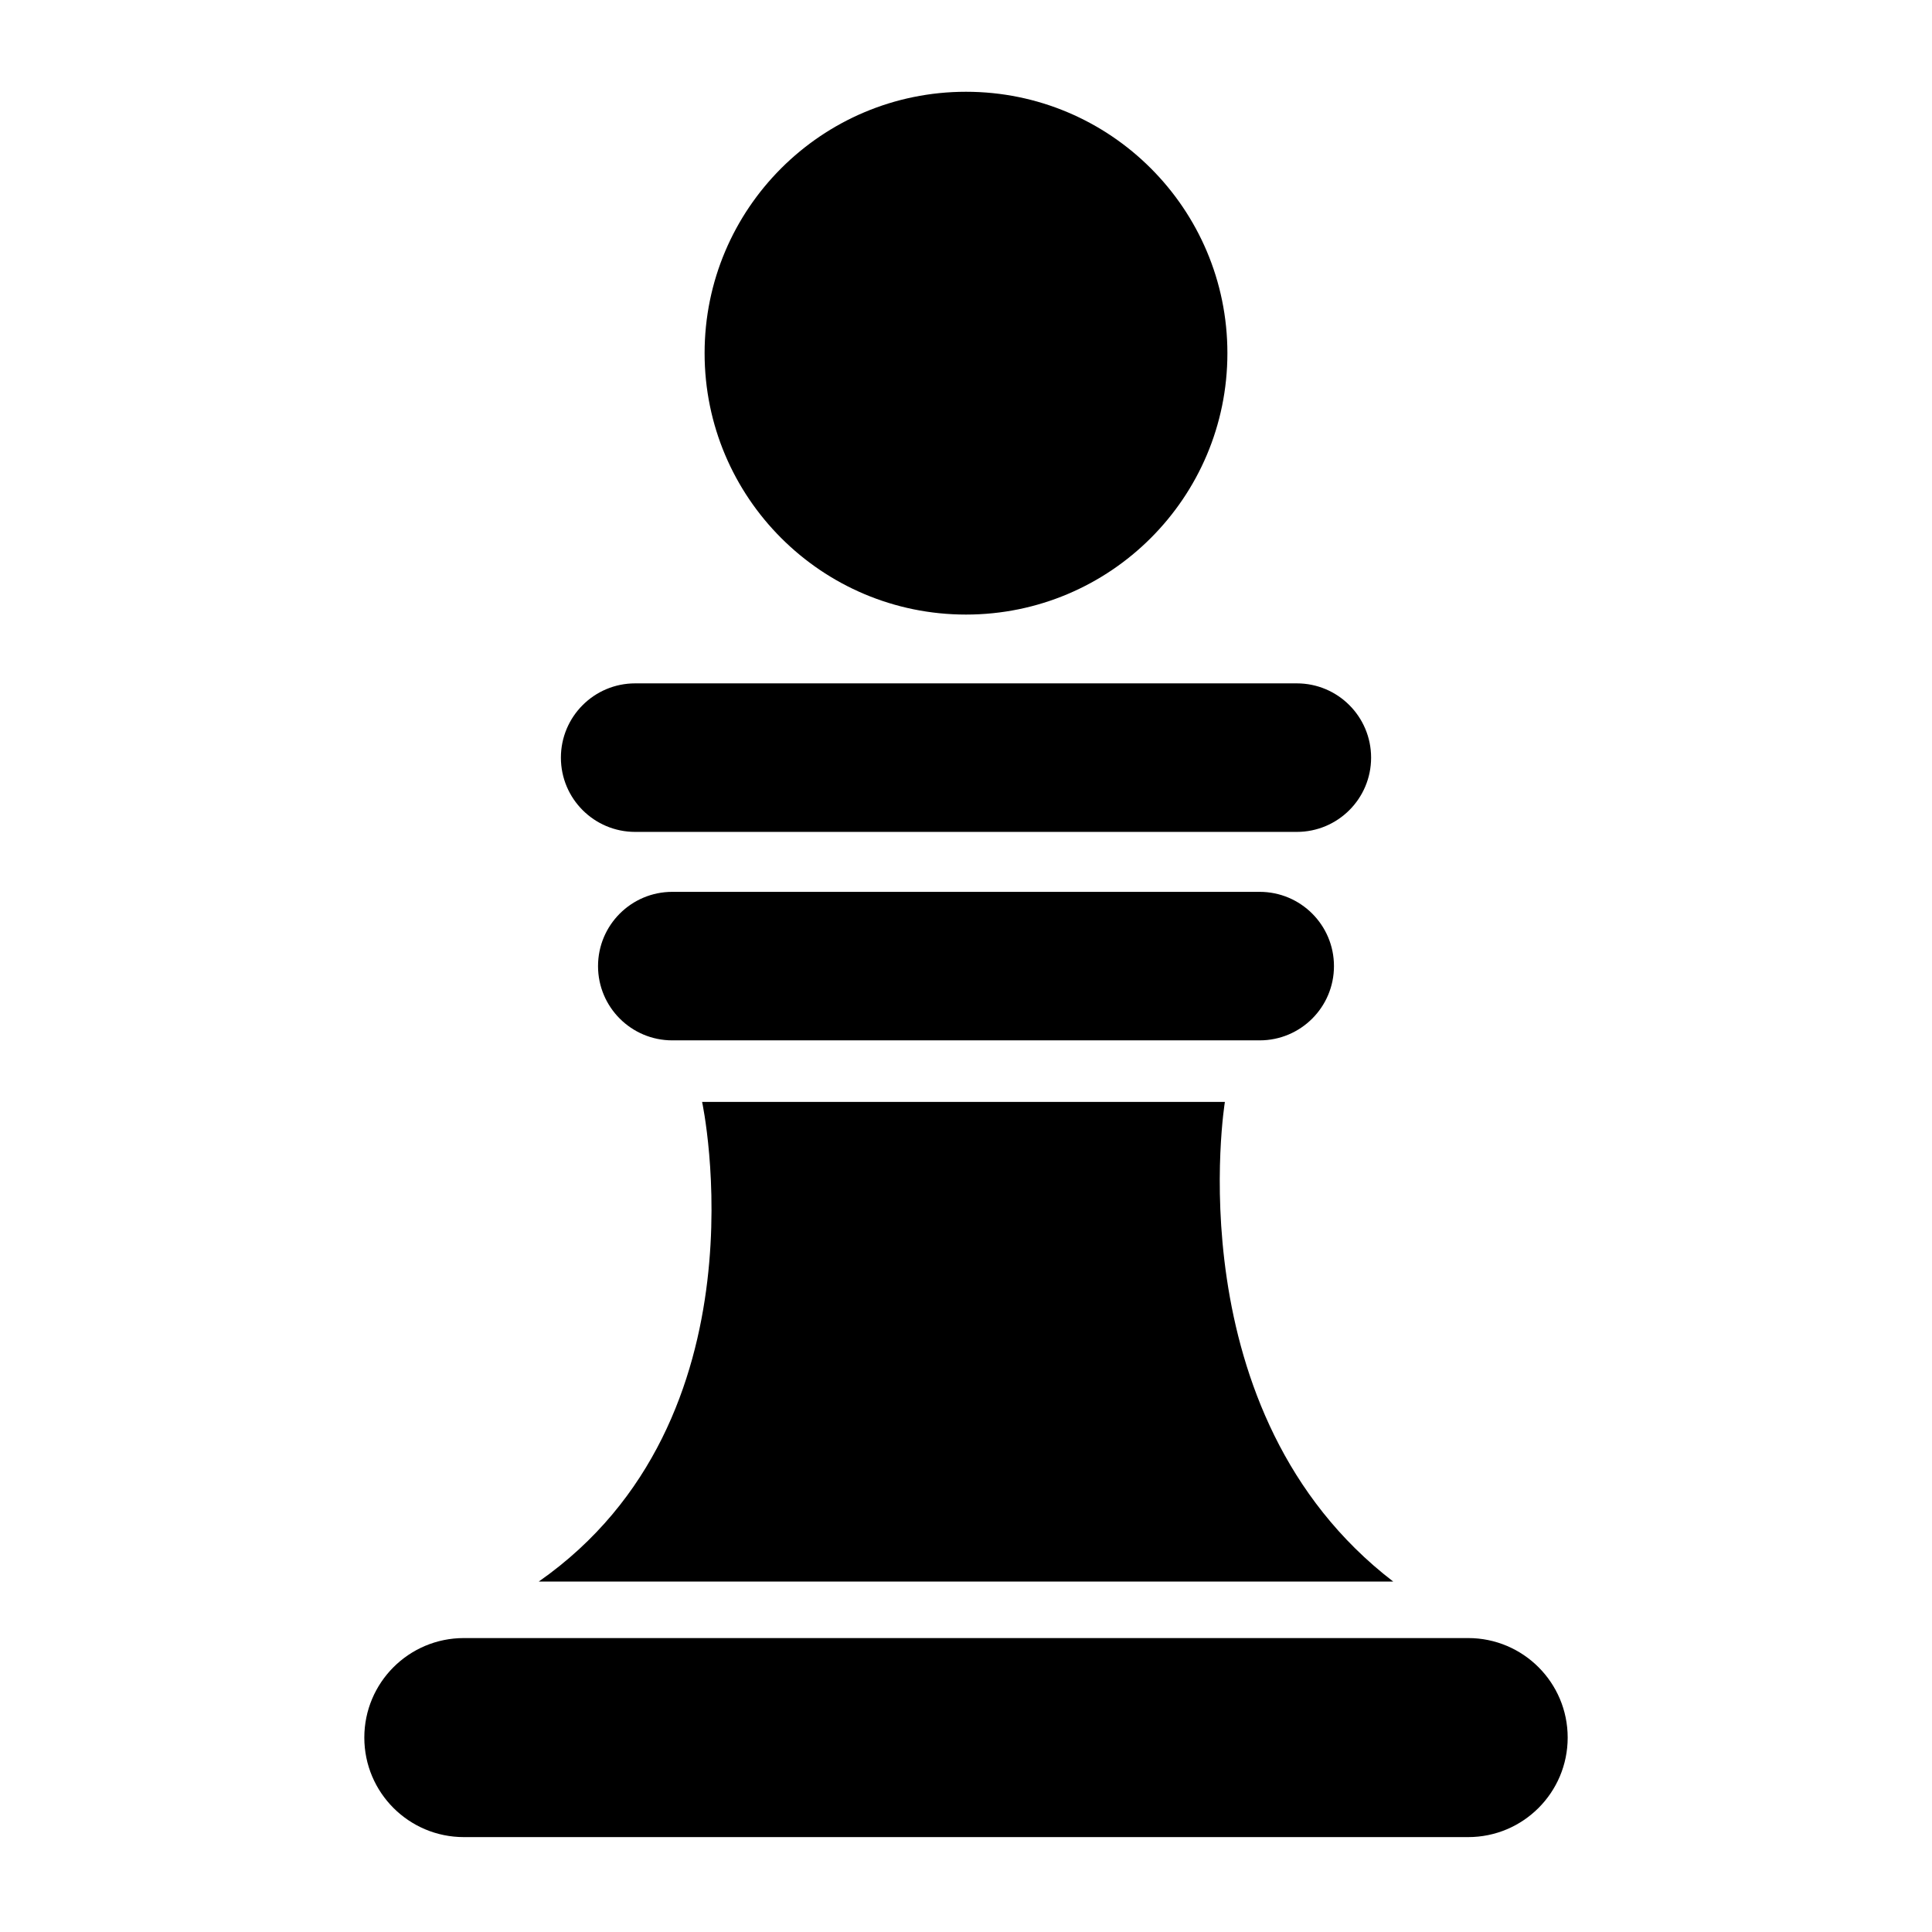
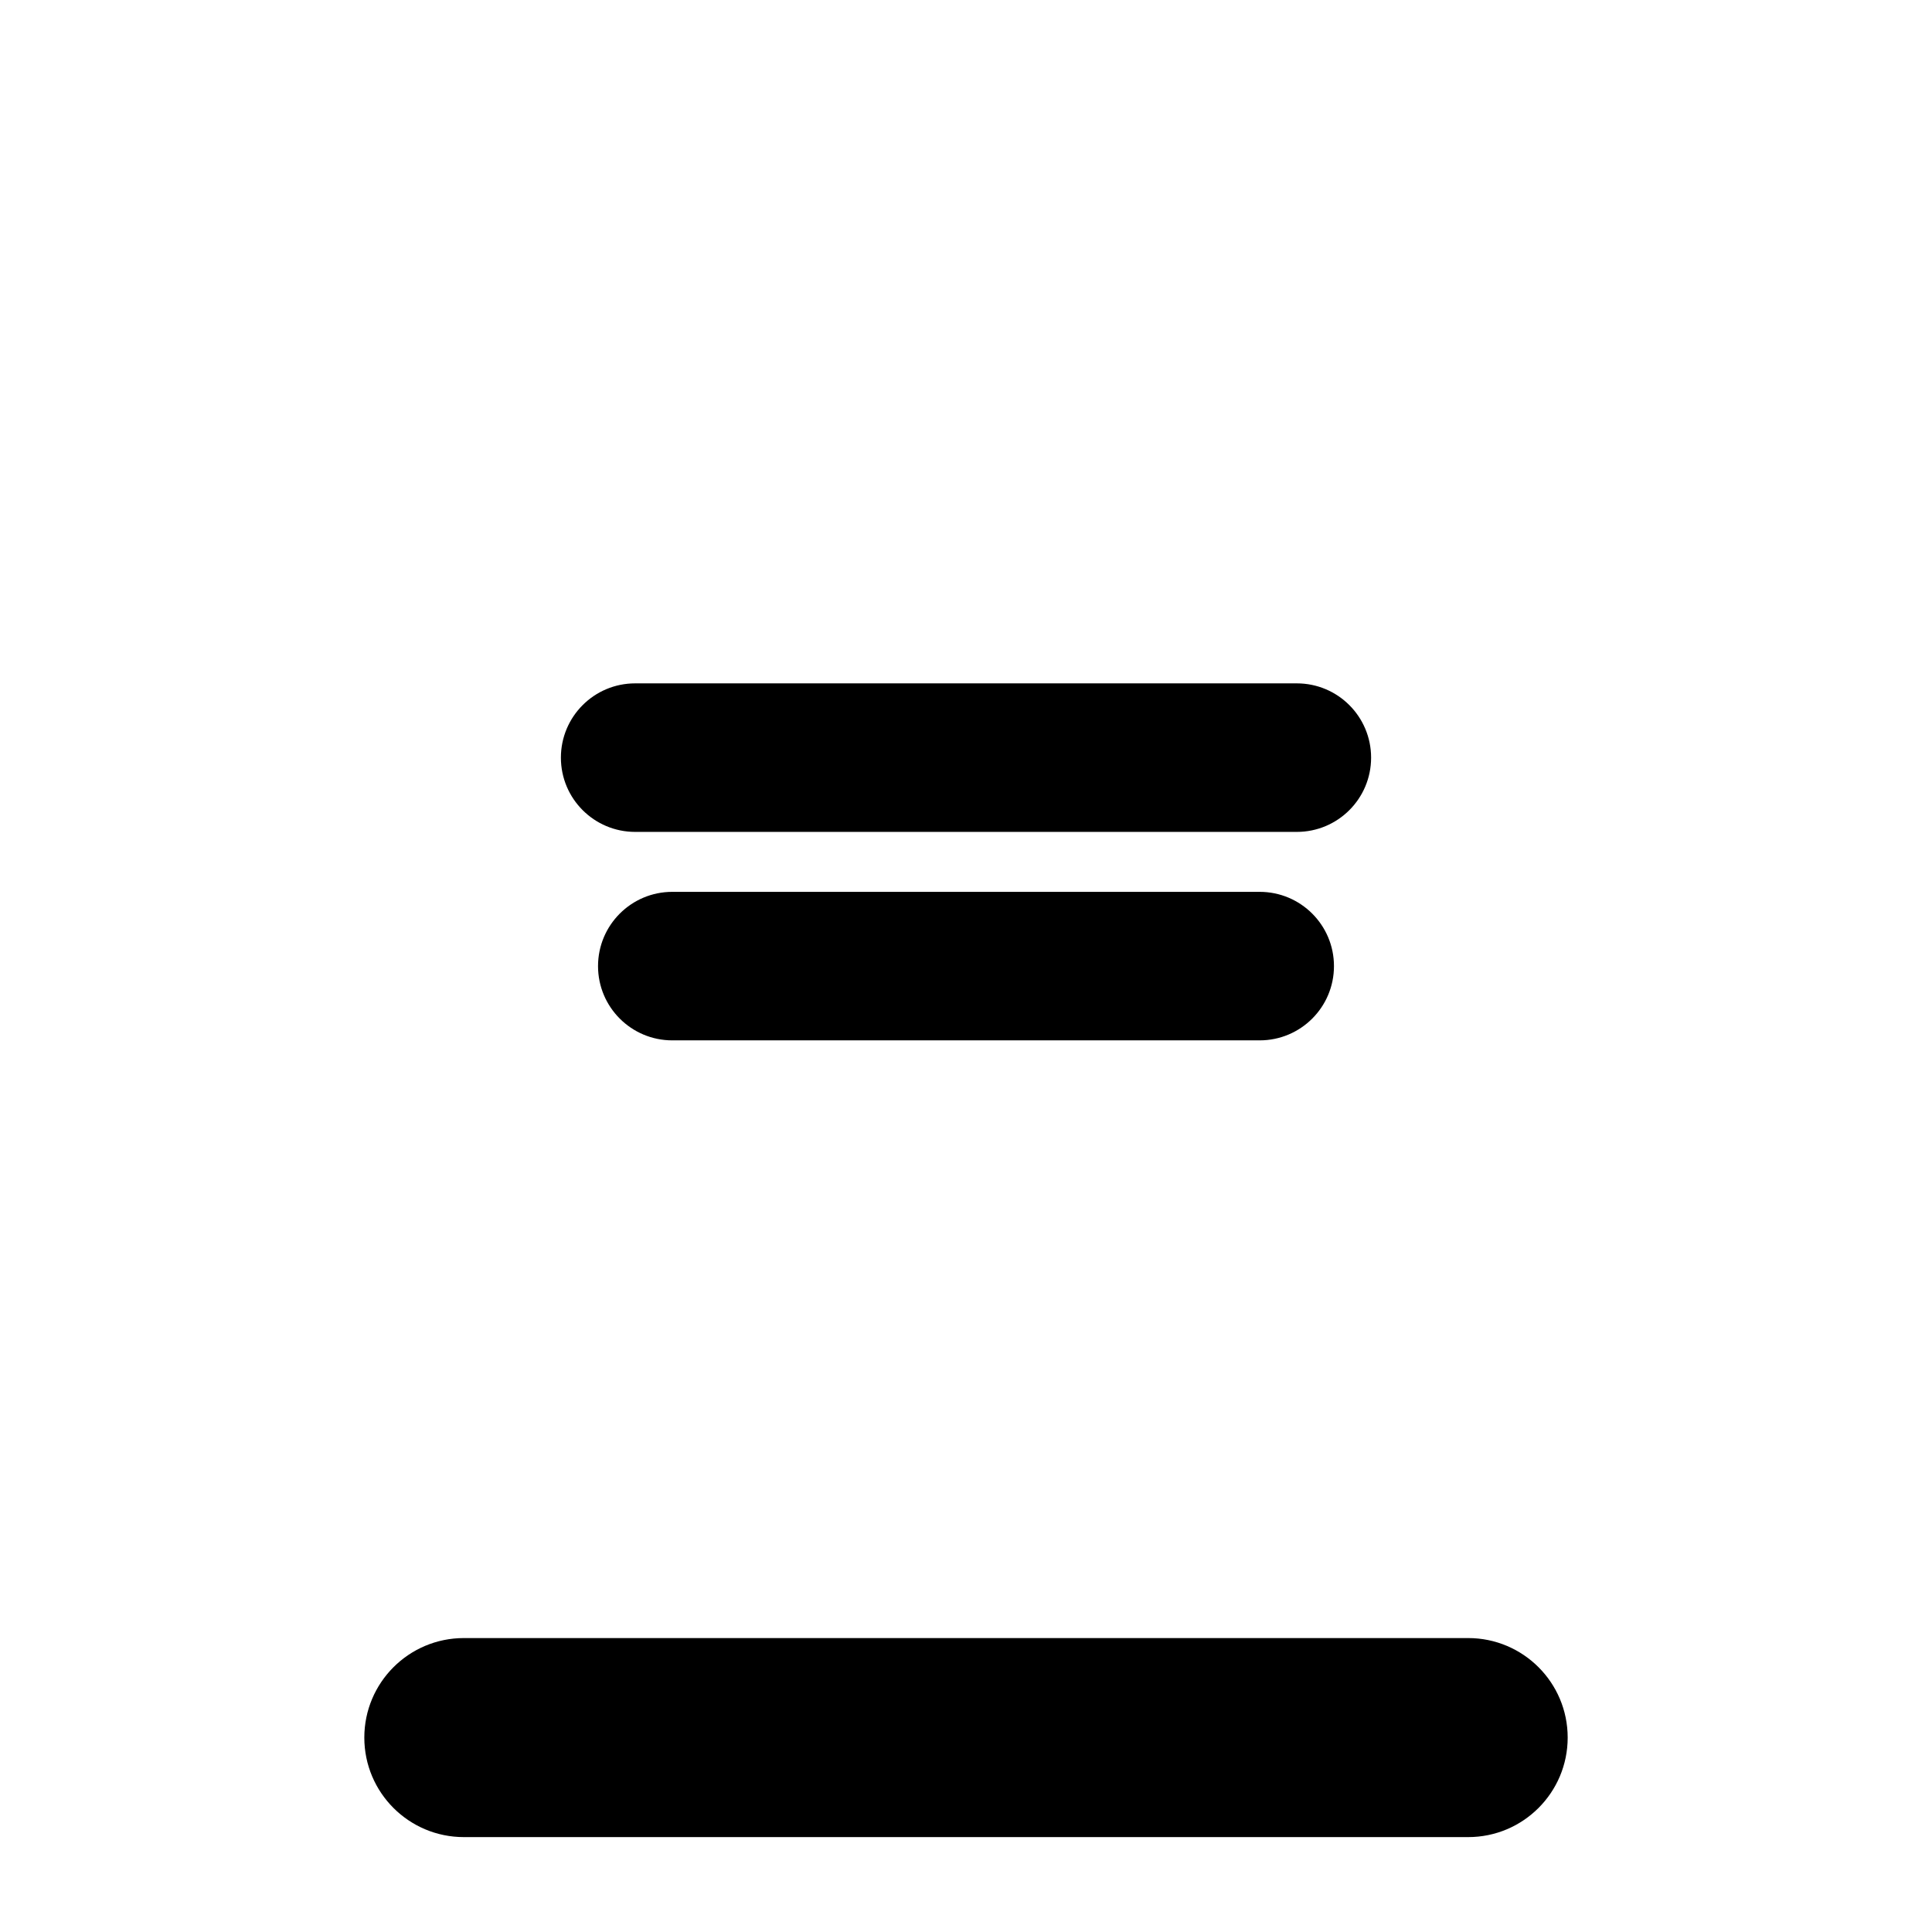
<svg xmlns="http://www.w3.org/2000/svg" version="1.0" x="0px" y="0px" viewBox="0 0 100 100" enable-background="new 0 0 100 100" xml:space="preserve">
-   <circle cx="50" cy="18.28" r="13.53" />
  <path d="M81.143,89.937c0,2.845-2.306,5.151-5.151,5.151H24.008  c-2.845,0-5.151-2.306-5.151-5.151l0,0c0-2.845,2.306-5.151,5.151-5.151h51.984  C78.837,84.786,81.143,87.092,81.143,89.937L81.143,89.937z" />
  <path d="M69.046,50.006c0,2.123-1.721,3.843-3.846,3.843H34.797  c-2.122,0-3.843-1.721-3.843-3.843l0,0c0-2.123,1.721-3.844,3.843-3.844h30.403  C67.325,46.162,69.046,47.882,69.046,50.006L69.046,50.006z" />
  <path d="M70.968,39.216c0,2.122-1.721,3.843-3.845,3.843h-34.248  c-2.122,0-3.843-1.721-3.843-3.843l0,0c0-2.124,1.721-3.845,3.843-3.845h34.248  C69.247,35.371,70.968,37.092,70.968,39.216L70.968,39.216z" />
-   <path d="M27.885,81.862c11.995-8.386,8.456-24.828,8.456-24.828h27.059  c0,0-2.638,16.114,8.714,24.828H27.885z" />
</svg>